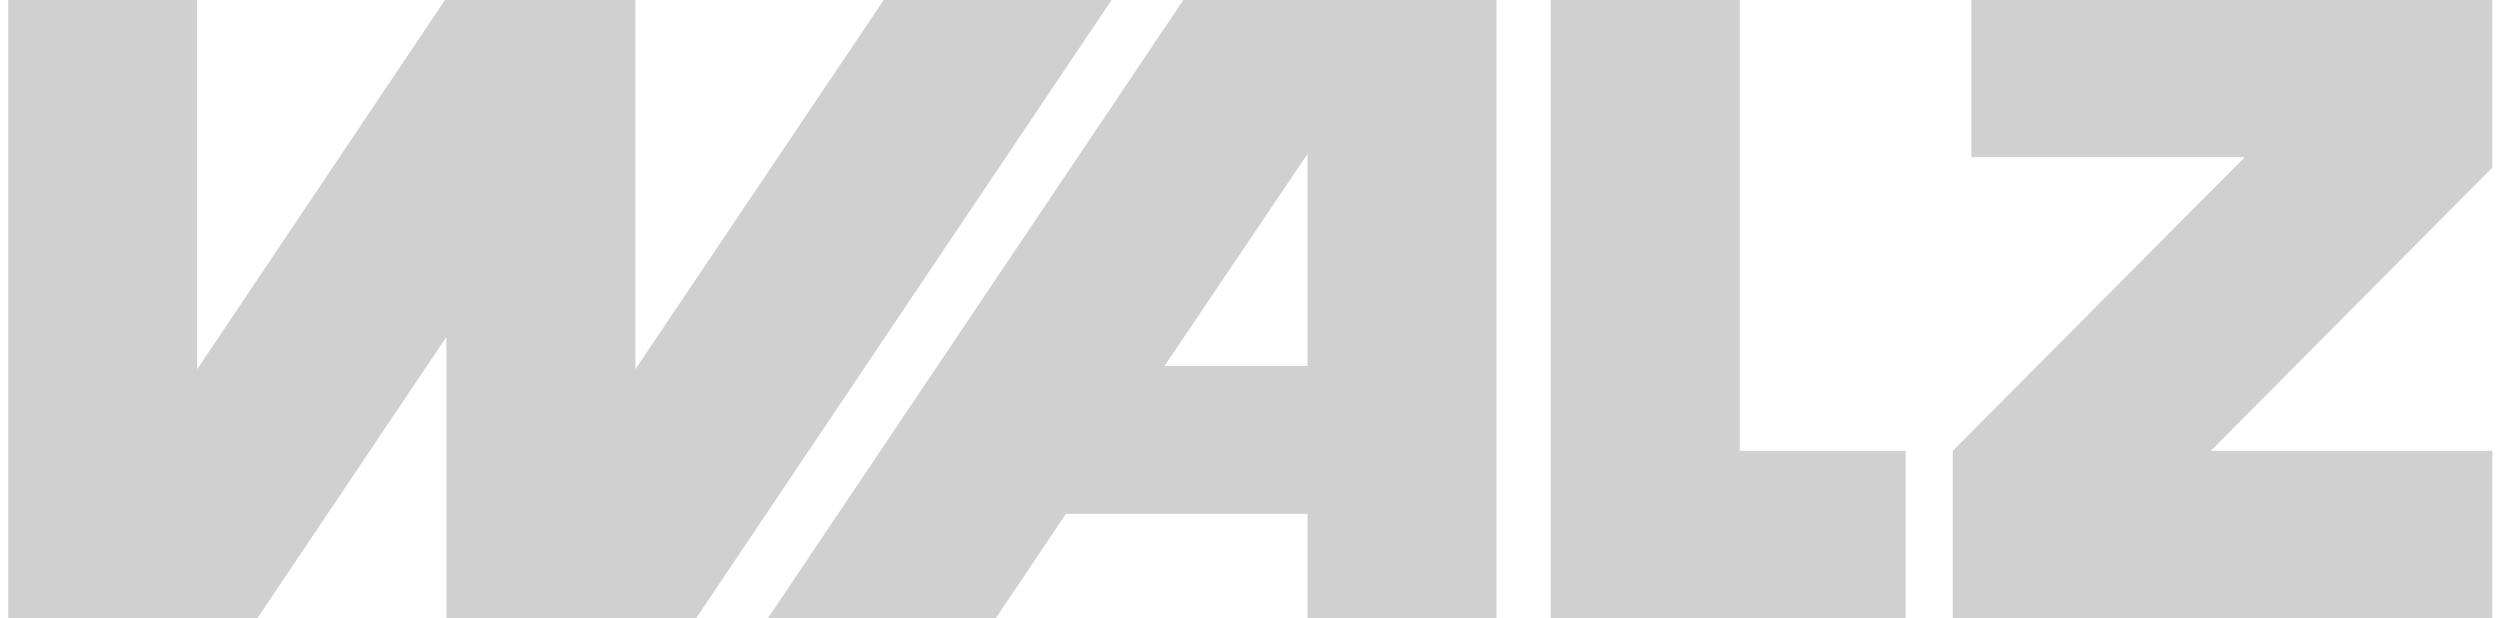
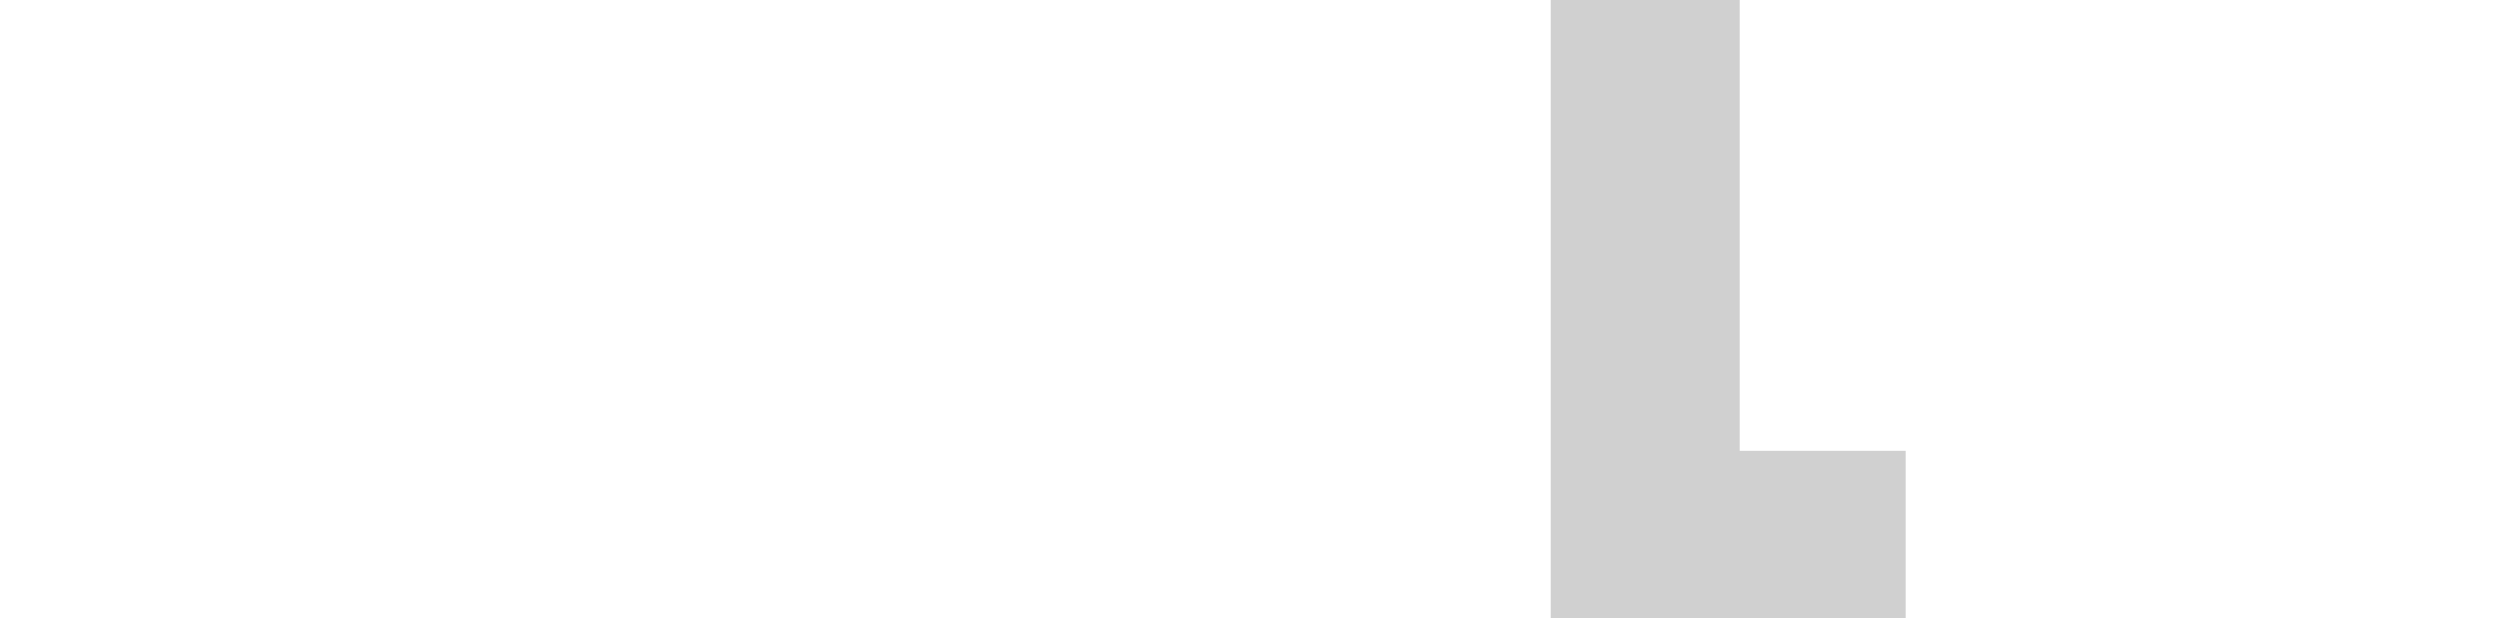
<svg xmlns="http://www.w3.org/2000/svg" id="Ebene_1" version="1.1" viewBox="0 0 456.4 112.9">
  <defs>
    <style> .st0 { fill: #d0d0d0; } </style>
  </defs>
  <polygon id="svg_1" class="st0" points="283.1 -.4 283.1 113 347.9 113 347.9 82.3 317.6 82.3 317.6 -.4 283.1 -.4" />
-   <polygon id="svg_2" class="st0" points="161.6 -.4 116 67.4 116 -.4 81.5 -.4 36 67.4 36 -.4 1.5 -.4 1.5 113 46.9 113 81.5 61.5 81.5 113 127 113 203.2 -.4 161.6 -.4" />
-   <polygon id="svg_3" class="st0" points="359.9 -.4 359.9 28.7 409.8 28.7 356.5 82.3 356.5 113 455 113 455 82.3 403.6 82.3 455 30.6 455 -.4 359.9 -.4" />
-   <path id="svg_4" class="st0" d="M238.7,28.1v38.7h-26.1c0,0,26.1-38.7,26.1-38.7ZM216.3-.4l-76.2,113.4h41.6l12.9-19.2h44.1v19.2h34.5V-.4s-56.9,0-56.9,0Z" />
</svg>